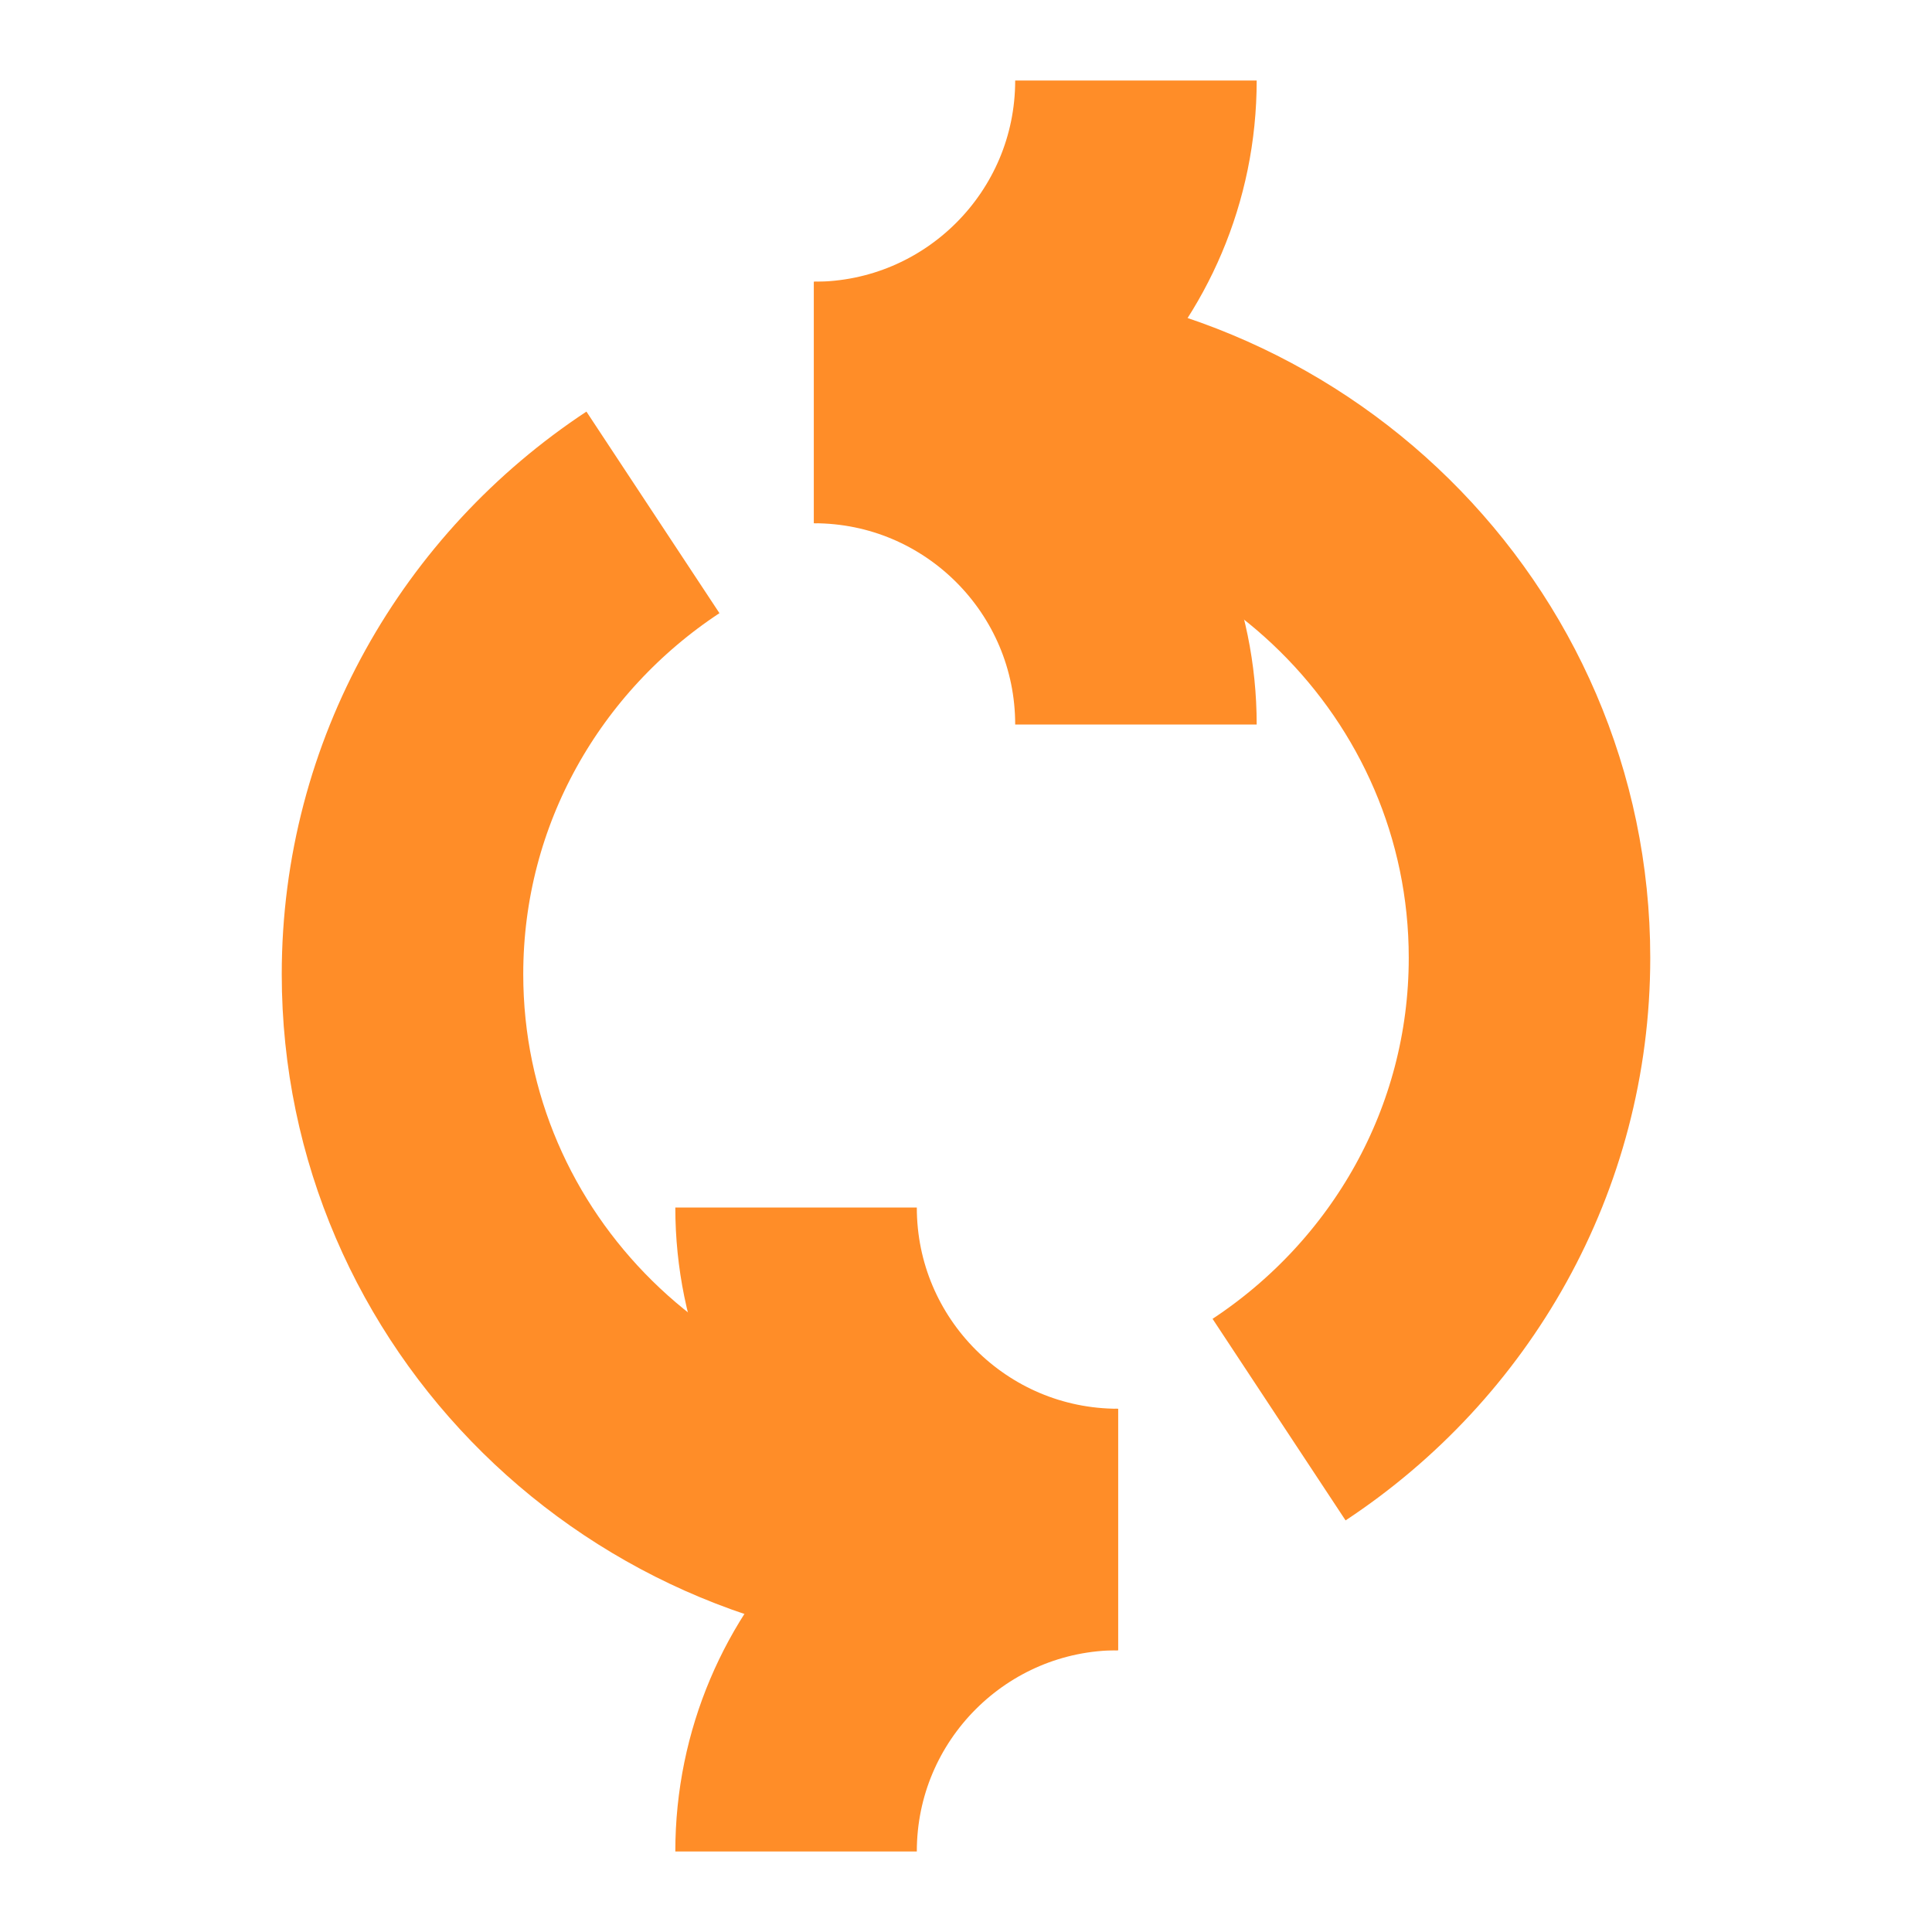
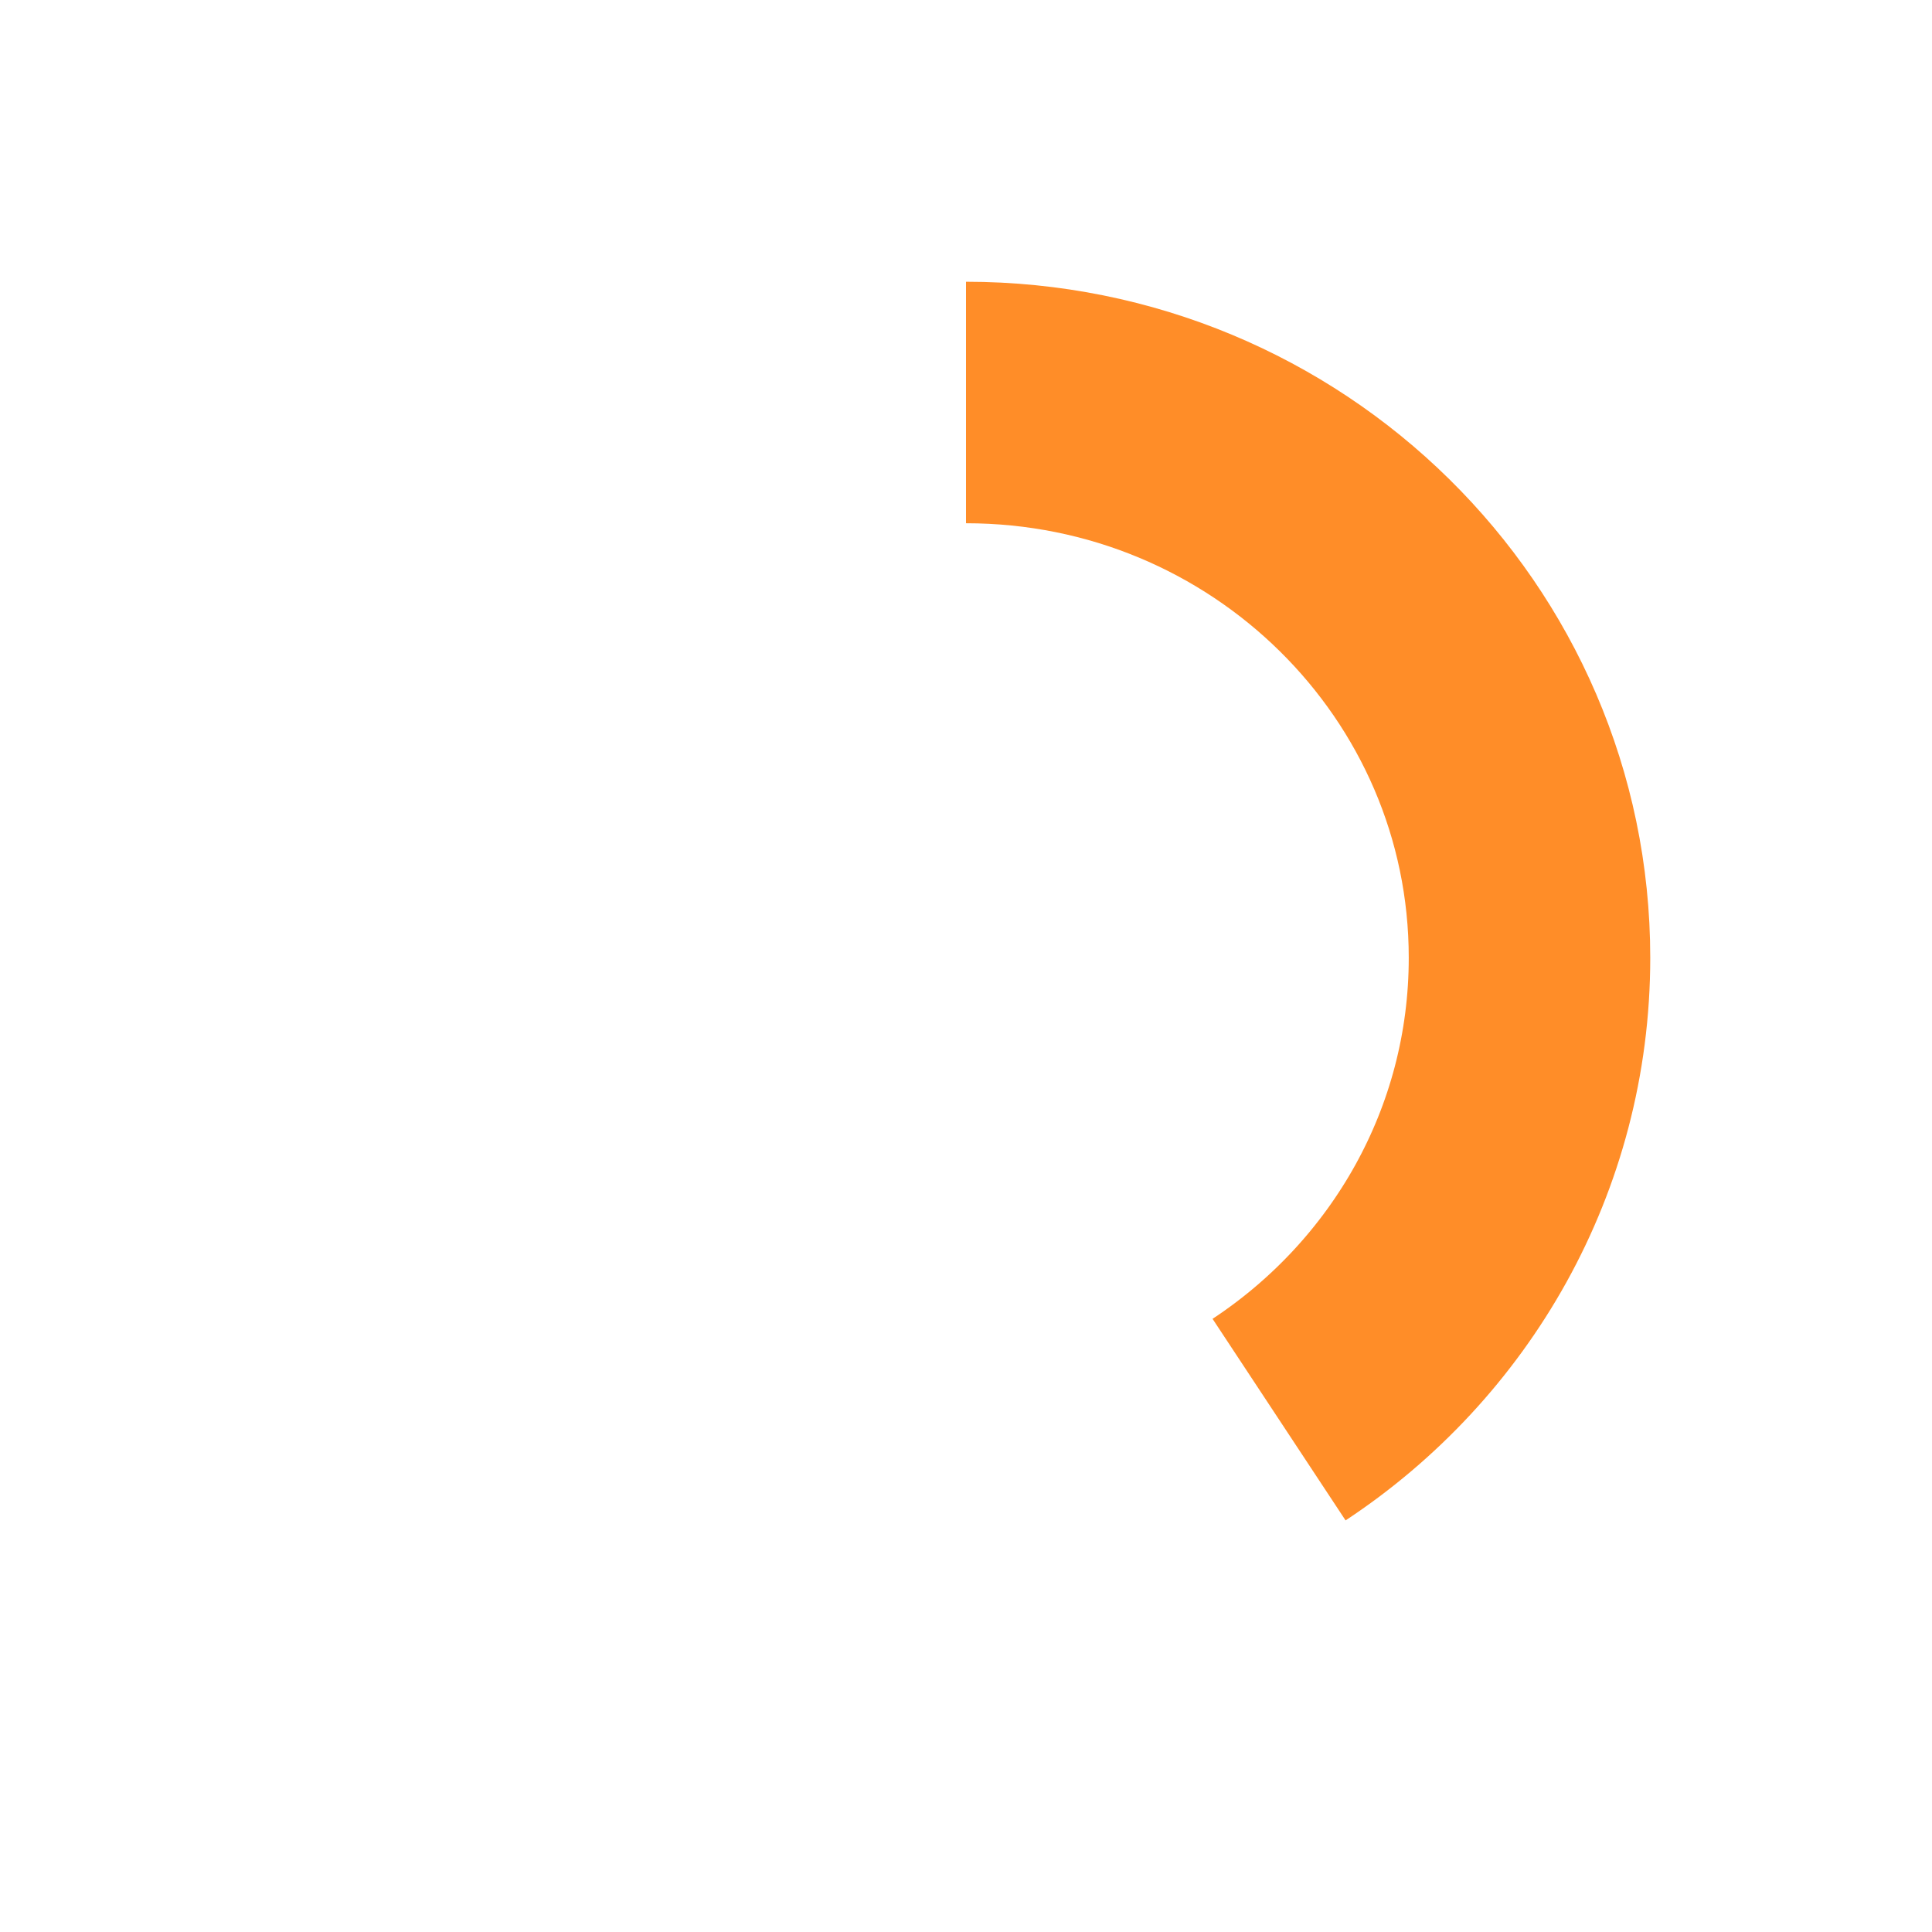
<svg xmlns="http://www.w3.org/2000/svg" width="24" height="24" viewBox="0 0 24 24" fill="none">
-   <path d="M12 19C8.134 19 5 15.912 5 12.102C5 9.71 6.235 7.603 8.111 6.365" stroke="#FF8D28" stroke-width="3" />
-   <path d="M9.889 23C9.889 20.791 11.68 19 13.889 19" stroke="#FF8D28" stroke-width="3" />
-   <path d="M9.889 15C9.889 17.209 11.68 19 13.889 19" stroke="#FF8D28" stroke-width="3" />
  <path d="M12 5C15.866 5 19 8.088 19 11.898C19 14.29 17.765 16.397 15.889 17.635" stroke="#FF8D28" stroke-width="3" />
-   <path d="M14.111 1C14.111 3.209 12.32 5 10.111 5" stroke="#FF8D28" stroke-width="3" />
-   <path d="M14.111 9C14.111 6.791 12.32 5 10.111 5" stroke="#FF8D28" stroke-width="3" />
</svg>